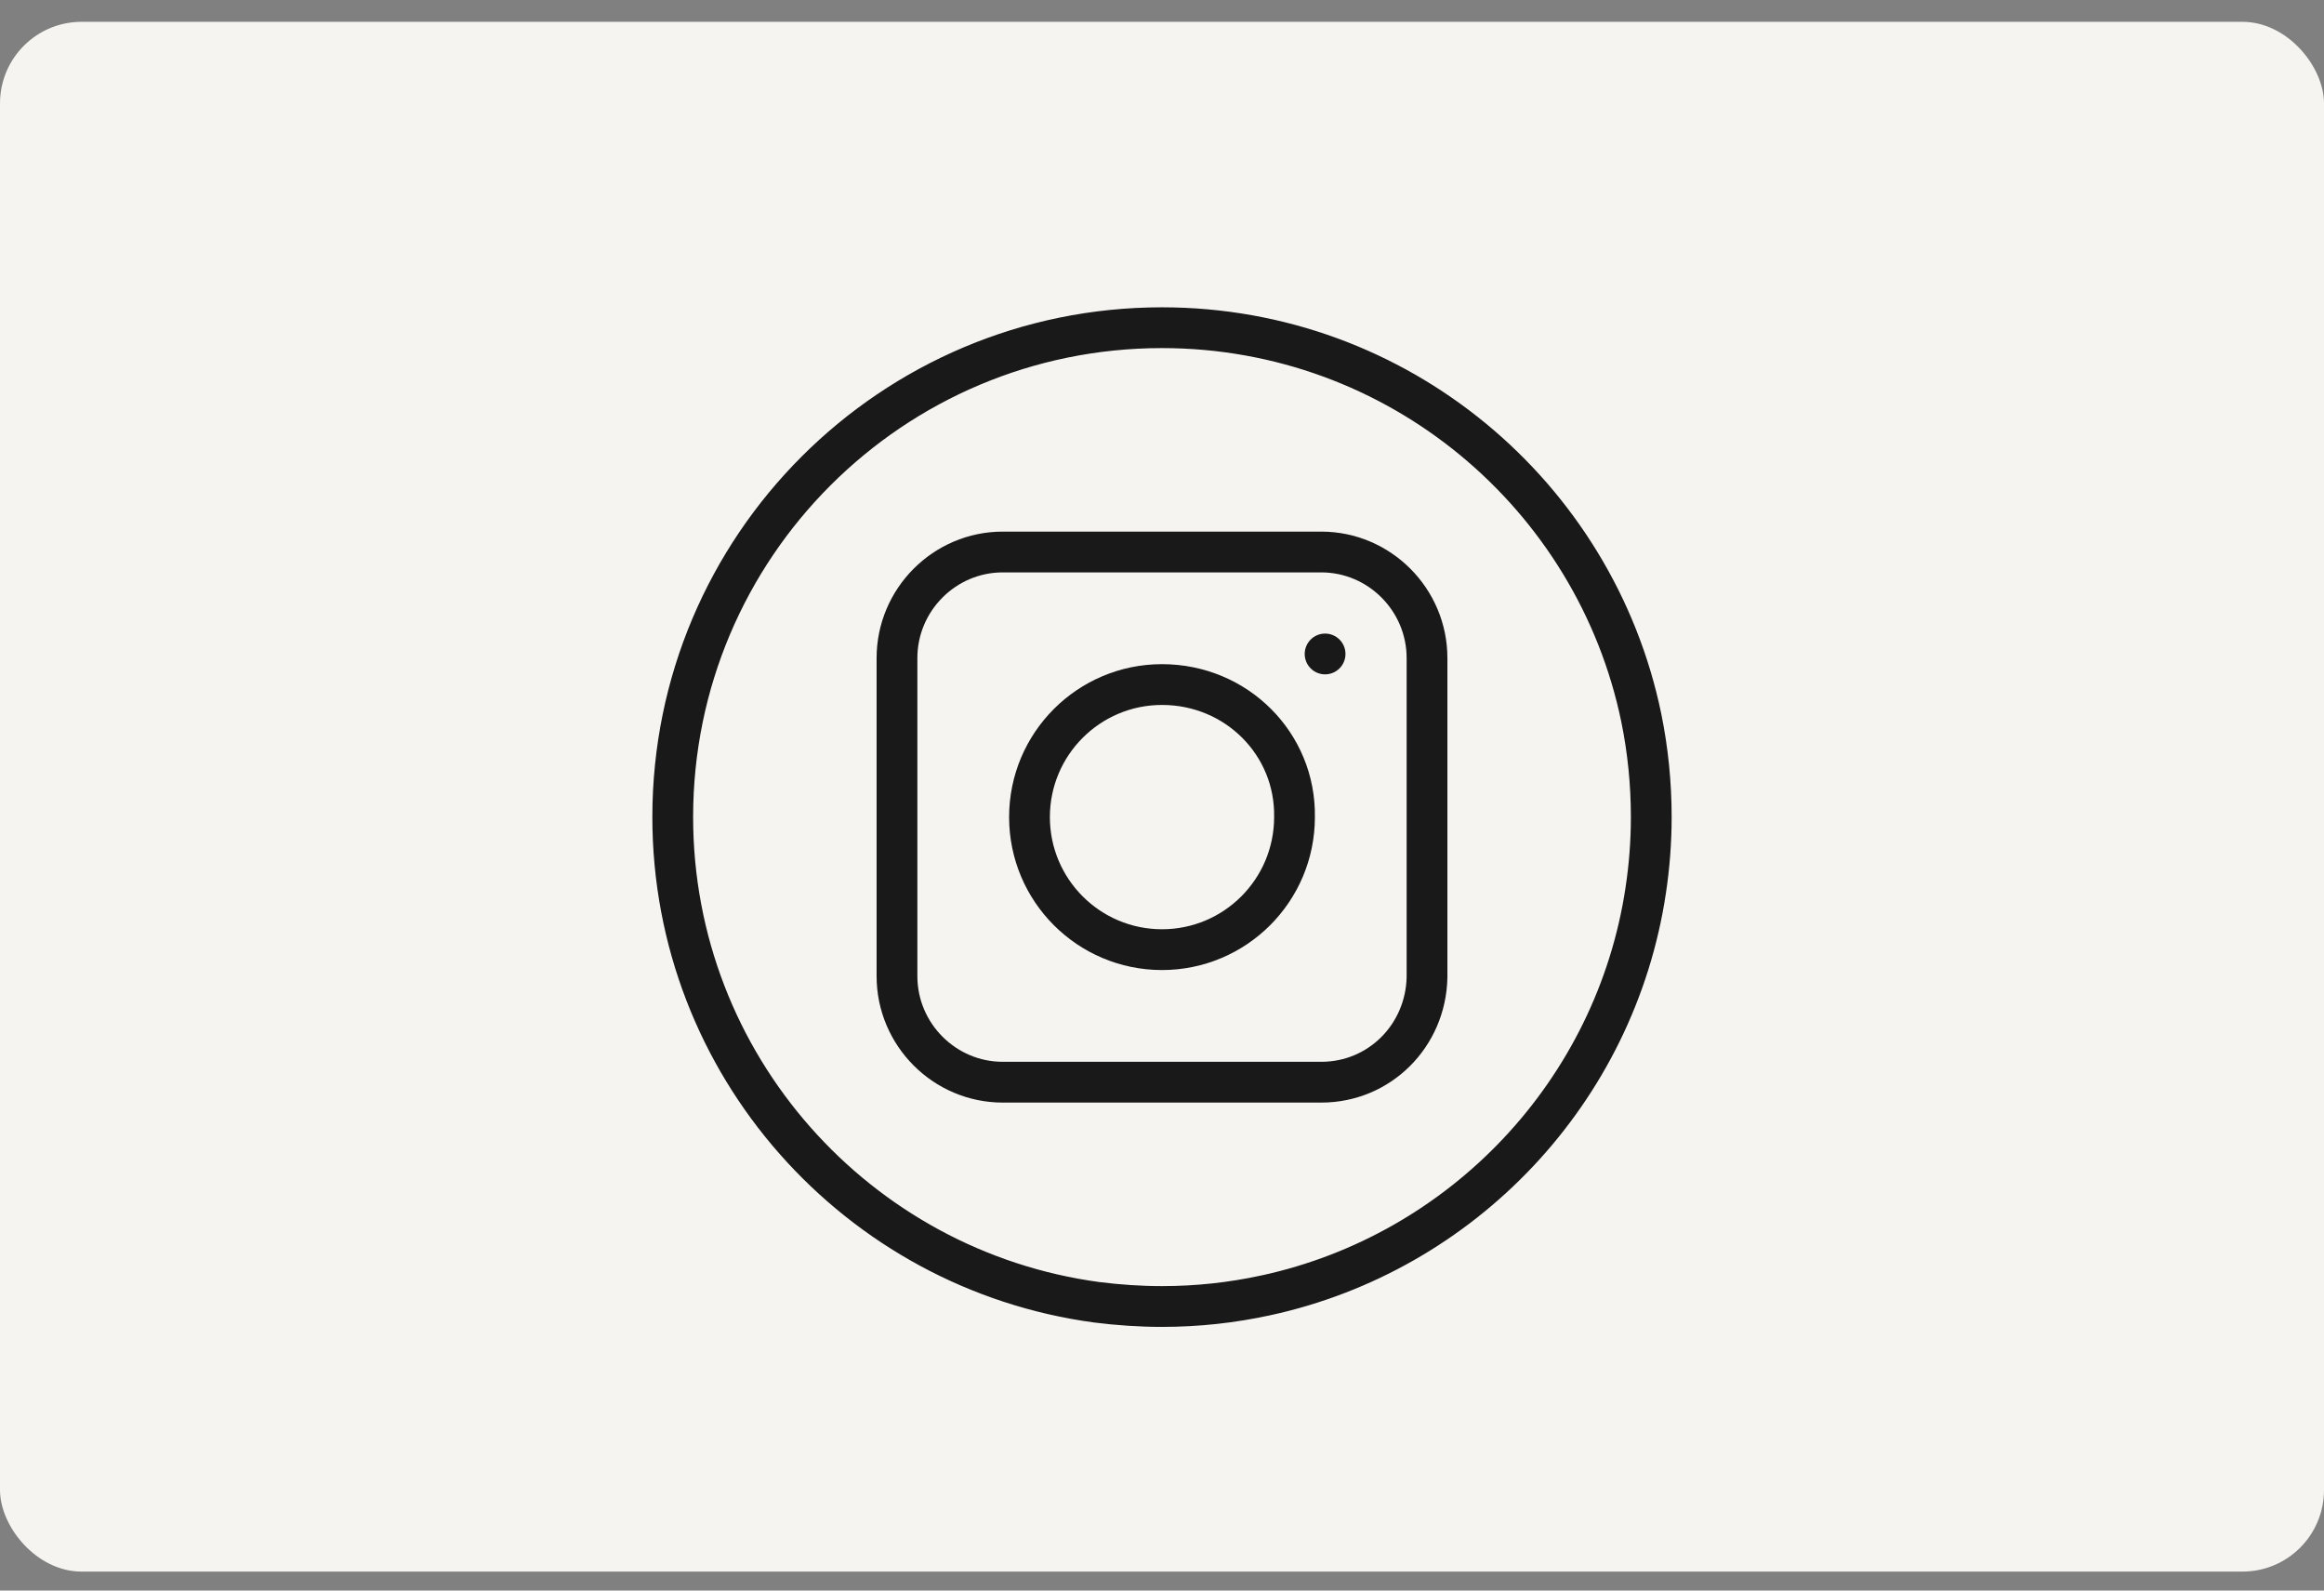
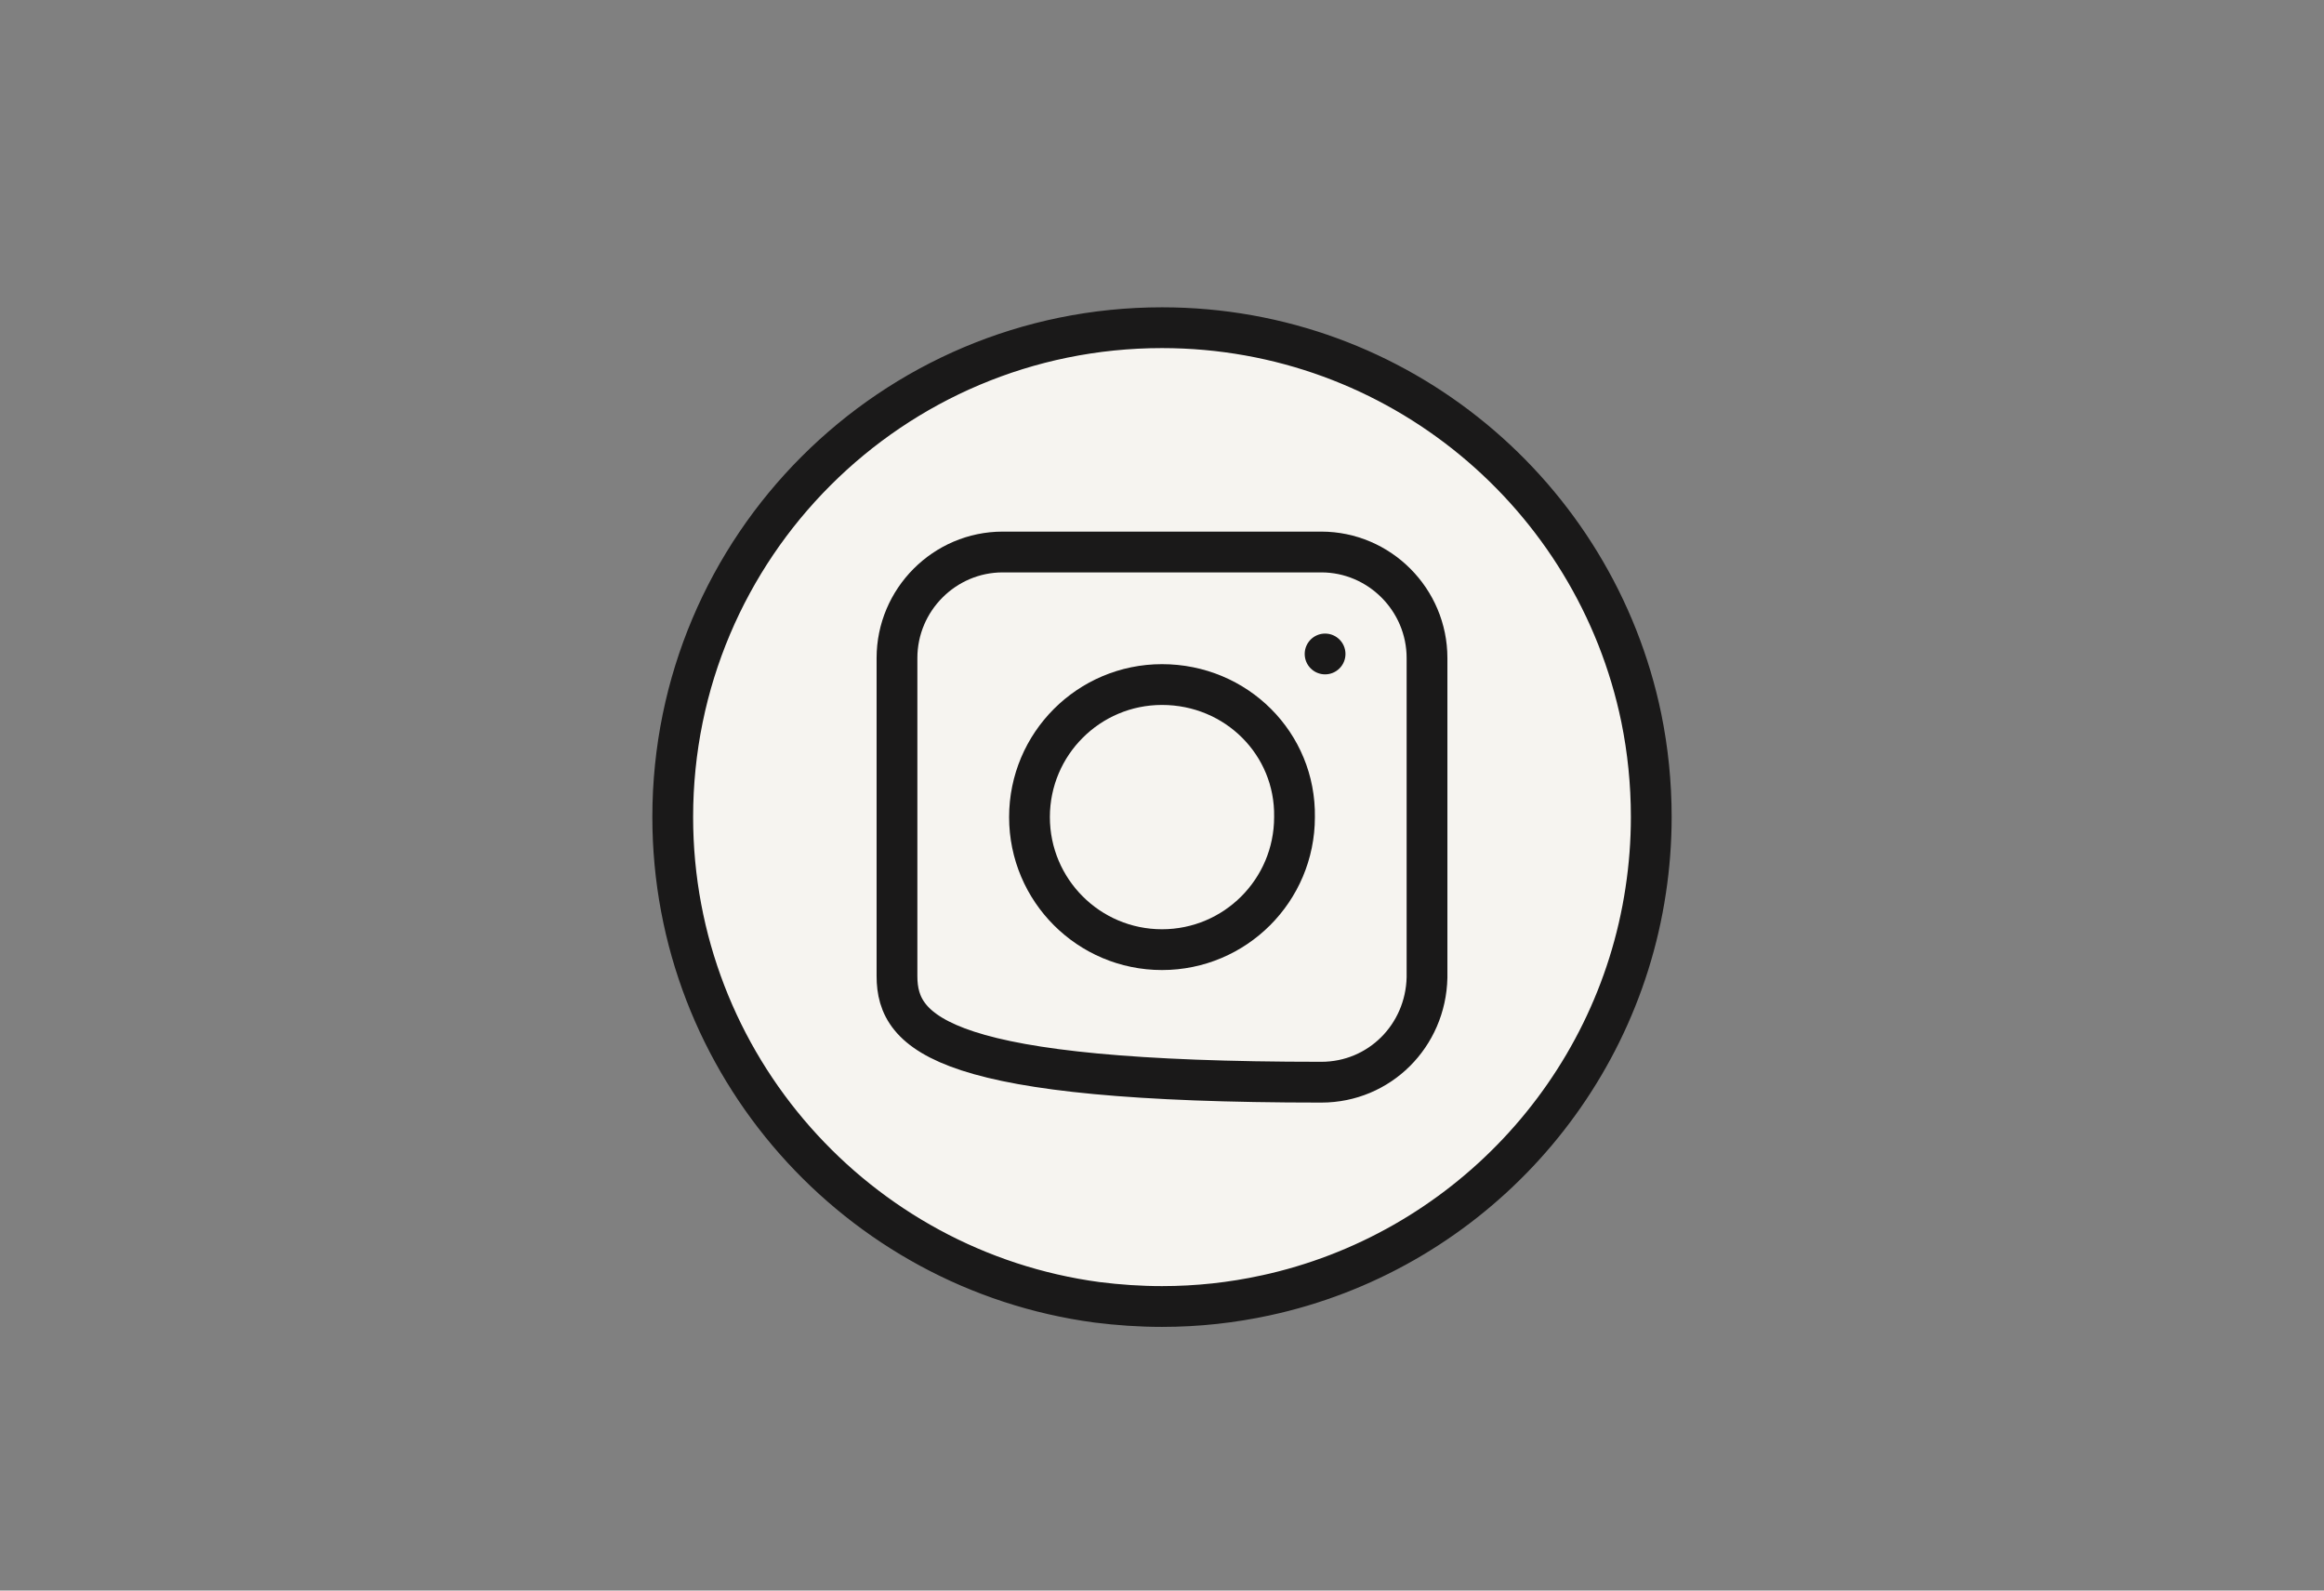
<svg xmlns="http://www.w3.org/2000/svg" width="57" height="39" viewBox="0 0 57 39" fill="none">
  <rect x="0" y="0" width="57" height="39" fill="#808080" stroke="none" />
-   <rect y="0.535" width="57" height="38" rx="2" fill="#F6F4F0" />
  <path d="M40.364 21.832L40.364 21.833C39.623 26.767 35.873 30.718 31.041 31.763L31.04 31.763C30.22 31.941 29.372 32.035 28.5 32.035C27.962 32.035 27.427 31.998 26.904 31.932C21.032 31.144 16.5 26.114 16.5 20.033C16.5 13.406 21.872 8.035 28.5 8.035C34.293 8.035 39.131 12.145 40.256 17.604C40.416 18.387 40.5 19.203 40.5 20.033C40.5 20.642 40.453 21.247 40.364 21.832Z" fill="#F6F4F0" stroke="#1A1919" />
  <path d="M28.5 16.785C26.705 16.785 25.25 18.24 25.25 20.035C25.25 21.83 26.705 23.285 28.5 23.285C30.295 23.285 31.75 21.83 31.75 20.035C31.78 18.24 30.326 16.785 28.5 16.785Z" stroke="#1A1919" stroke-miterlimit="10" />
-   <path d="M32.407 26.535H24.593C23.167 26.535 22 25.365 22 23.935V16.135C22 14.705 23.167 13.535 24.593 13.535H32.407C33.833 13.535 35 14.705 35 16.135V23.968C34.968 25.398 33.833 26.535 32.407 26.535Z" stroke="#1A1919" stroke-miterlimit="10" />
+   <path d="M32.407 26.535C23.167 26.535 22 25.365 22 23.935V16.135C22 14.705 23.167 13.535 24.593 13.535H32.407C33.833 13.535 35 14.705 35 16.135V23.968C34.968 25.398 33.833 26.535 32.407 26.535Z" stroke="#1A1919" stroke-miterlimit="10" />
  <circle cx="32.5" cy="16.035" r="0.5" fill="#1A1919" />
</svg>